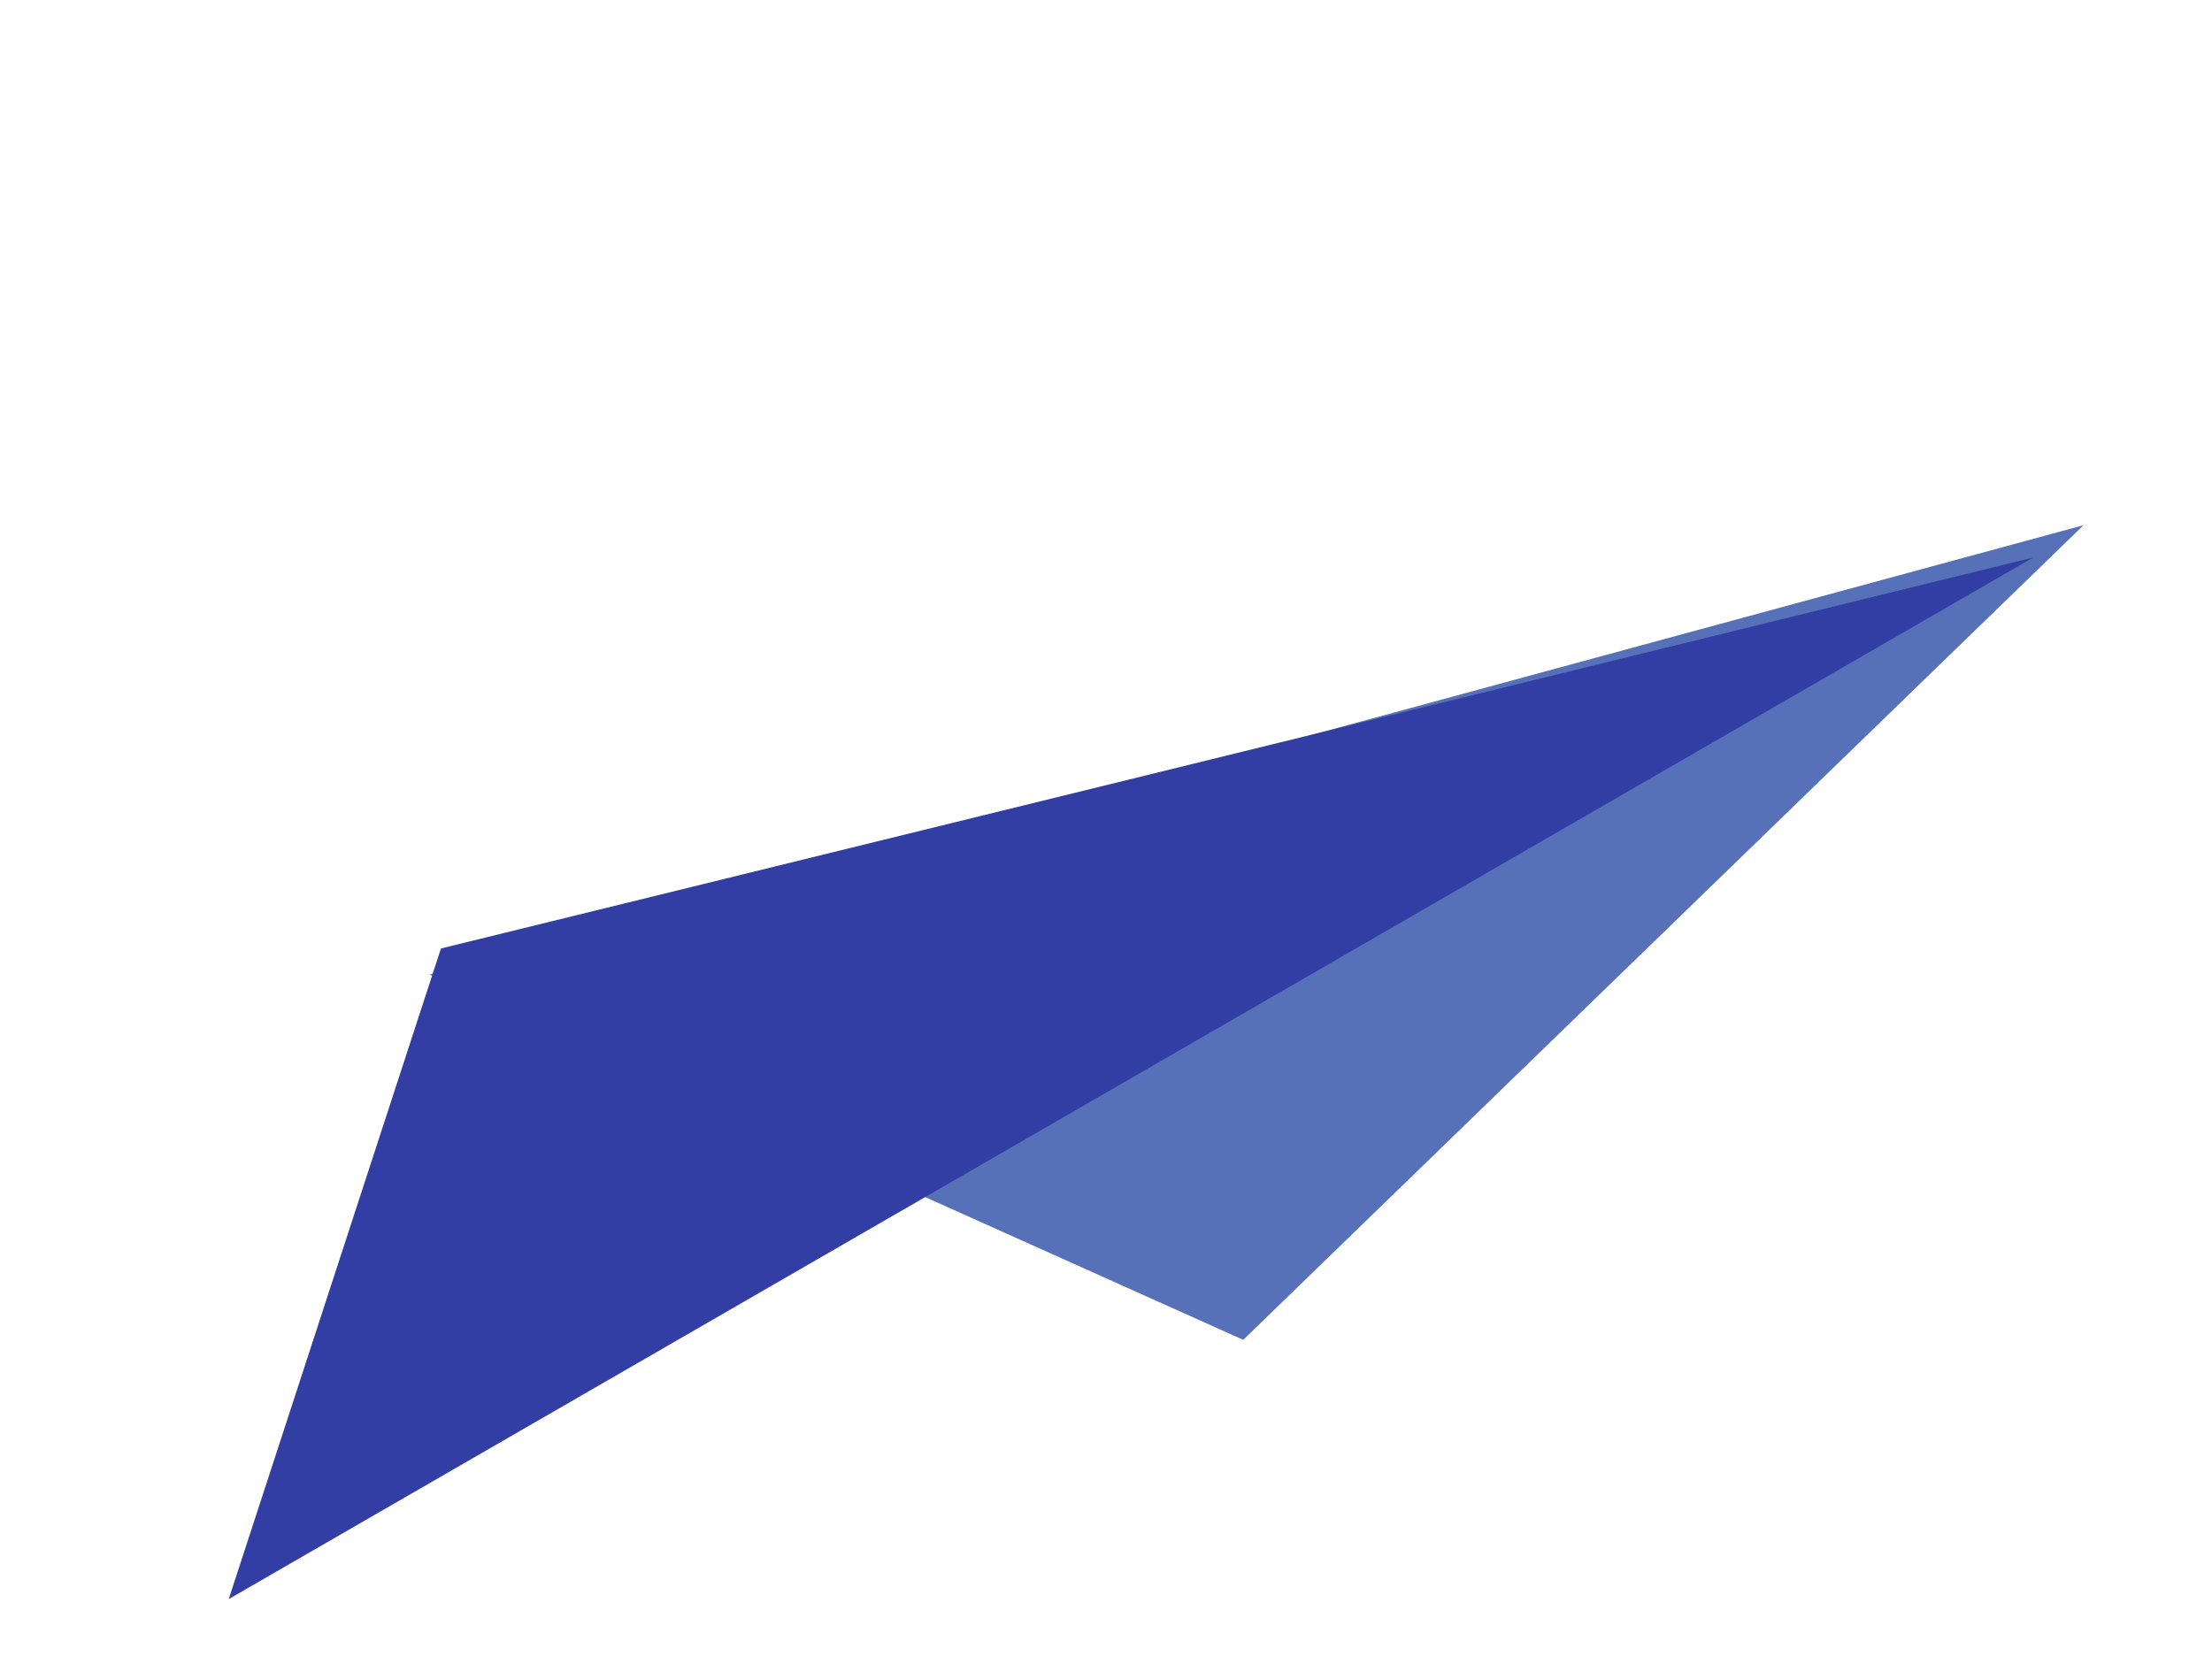
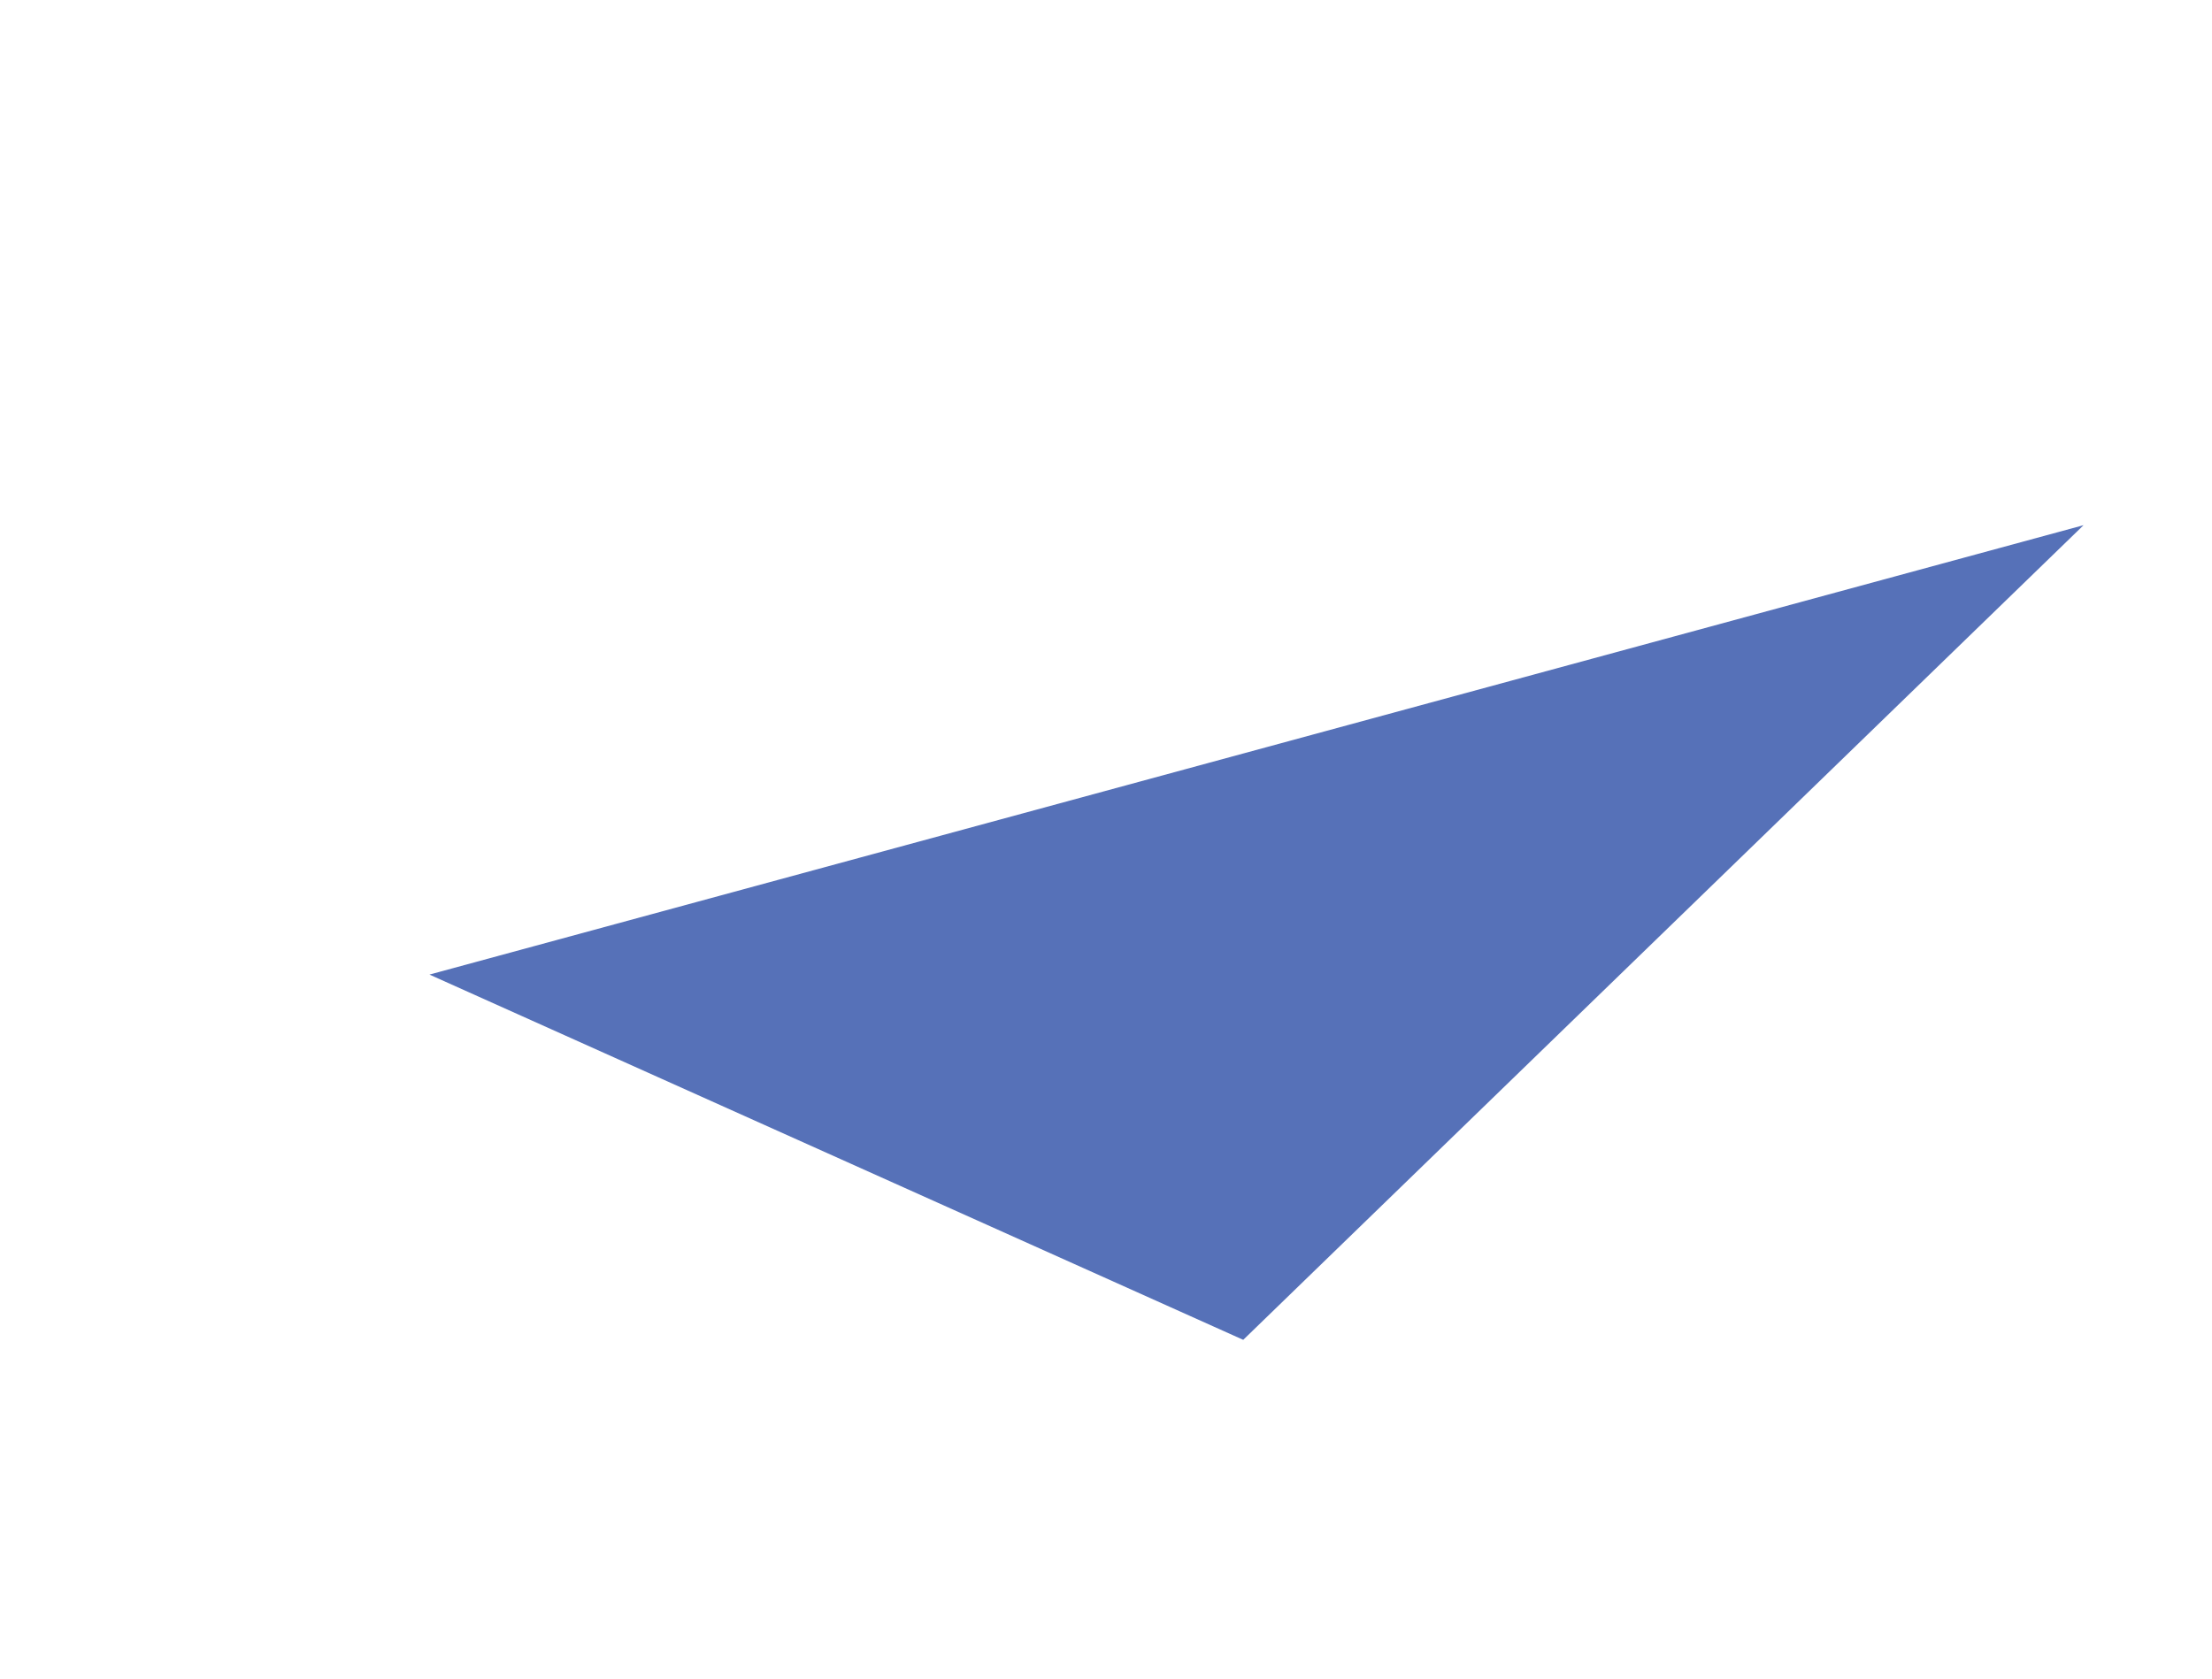
<svg xmlns="http://www.w3.org/2000/svg" width="137" height="104" viewBox="0 0 137 104" fill="none">
  <g filter="url(#filter0_d_5_3)">
    <path d="M129.045 28.534L77 79L26.598 56.373L129.045 28.534Z" fill="#5671B8" />
  </g>
  <g filter="url(#filter1_d_5_3)">
-     <path d="M27.31 54.756L125.924 30.537L14.166 95.06L27.31 54.756Z" fill="#323EA4" />
-   </g>
+     </g>
  <defs>
    <filter id="filter0_d_5_3" x="22.598" y="28.534" width="110.447" height="58.466" filterUnits="userSpaceOnUse" color-interpolation-filters="sRGB">
      <feFlood flood-opacity="0" result="BackgroundImageFix" />
      <feColorMatrix in="SourceAlpha" type="matrix" values="0 0 0 0 0 0 0 0 0 0 0 0 0 0 0 0 0 0 127 0" result="hardAlpha" />
      <feOffset dy="4" />
      <feGaussianBlur stdDeviation="2" />
      <feComposite in2="hardAlpha" operator="out" />
      <feColorMatrix type="matrix" values="0 0 0 0 0 0 0 0 0 0 0 0 0 0 0 0 0 0 0.25 0" />
      <feBlend mode="normal" in2="BackgroundImageFix" result="effect1_dropShadow_5_3" />
      <feBlend mode="normal" in="SourceGraphic" in2="effect1_dropShadow_5_3" result="shape" />
    </filter>
    <filter id="filter1_d_5_3" x="10.166" y="30.537" width="119.758" height="72.523" filterUnits="userSpaceOnUse" color-interpolation-filters="sRGB">
      <feFlood flood-opacity="0" result="BackgroundImageFix" />
      <feColorMatrix in="SourceAlpha" type="matrix" values="0 0 0 0 0 0 0 0 0 0 0 0 0 0 0 0 0 0 127 0" result="hardAlpha" />
      <feOffset dy="4" />
      <feGaussianBlur stdDeviation="2" />
      <feComposite in2="hardAlpha" operator="out" />
      <feColorMatrix type="matrix" values="0 0 0 0 0 0 0 0 0 0 0 0 0 0 0 0 0 0 0.25 0" />
      <feBlend mode="normal" in2="BackgroundImageFix" result="effect1_dropShadow_5_3" />
      <feBlend mode="normal" in="SourceGraphic" in2="effect1_dropShadow_5_3" result="shape" />
    </filter>
  </defs>
</svg>